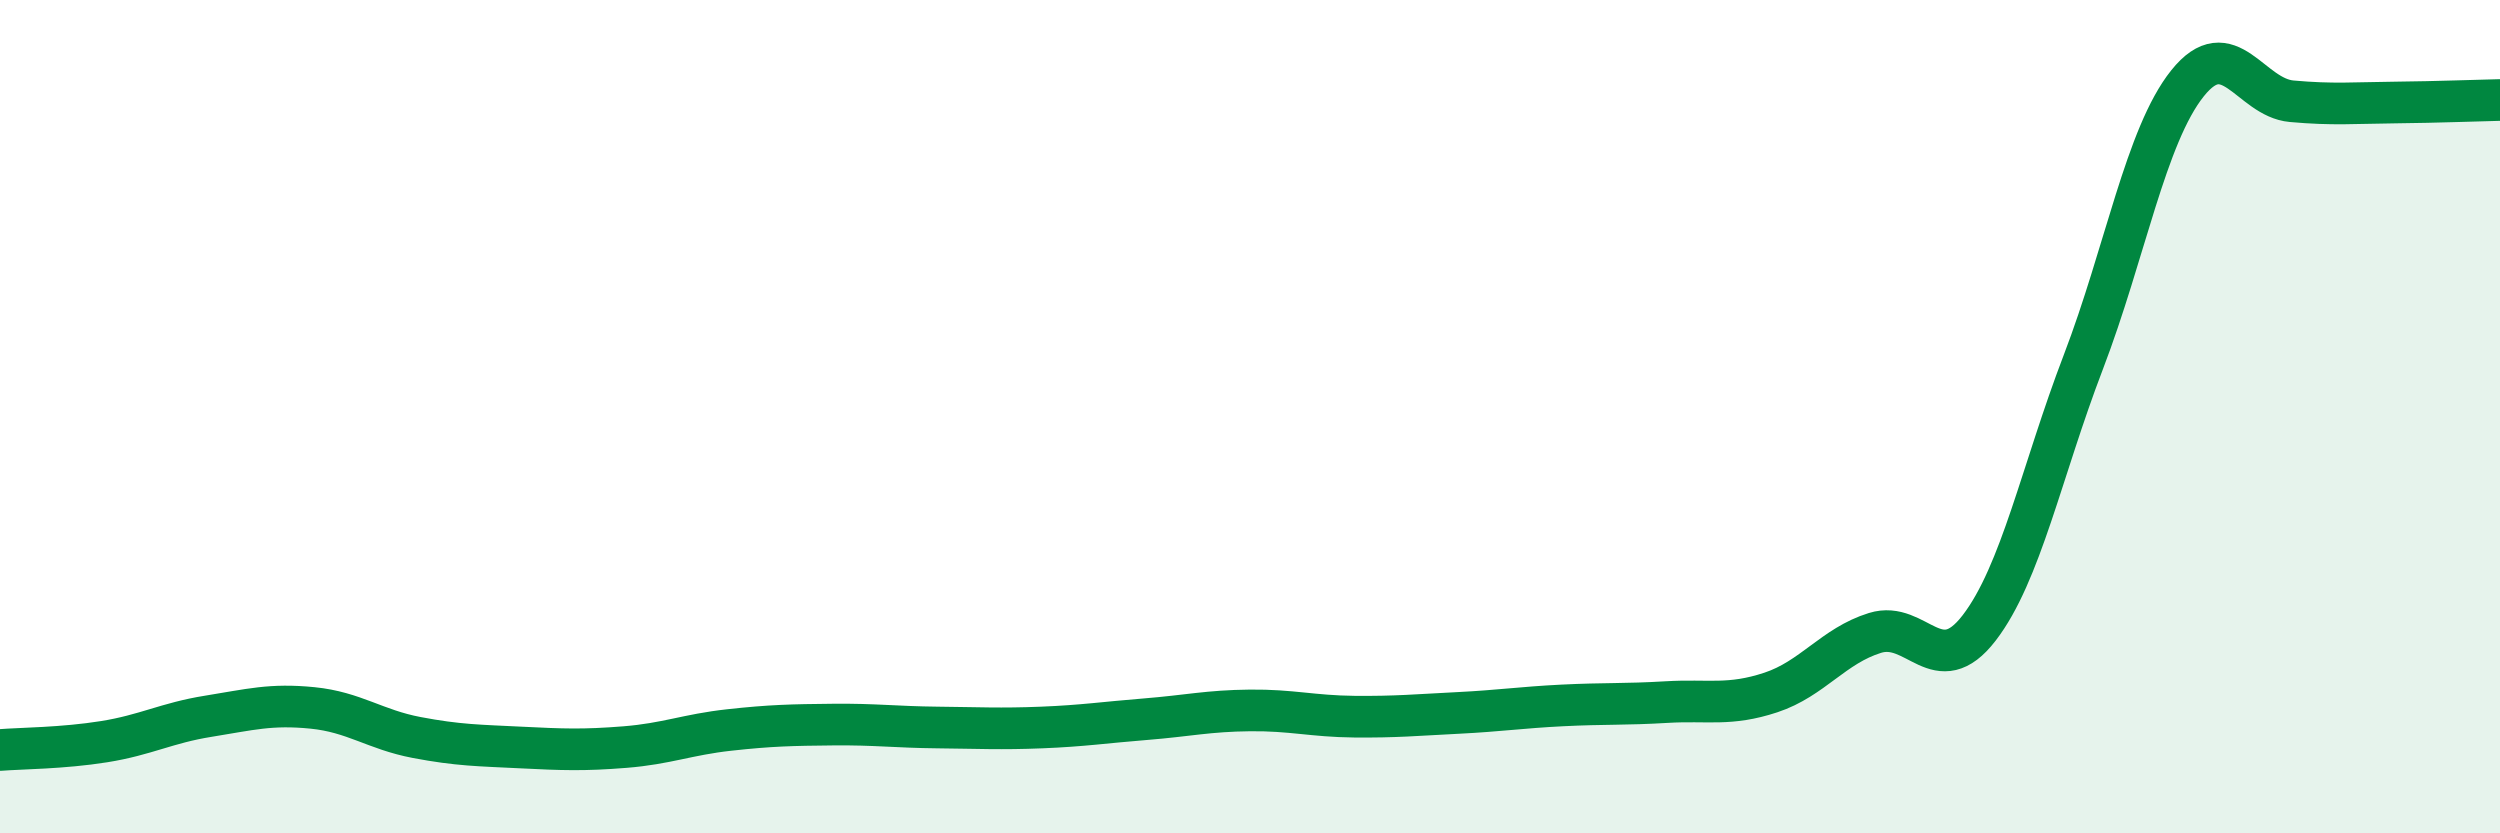
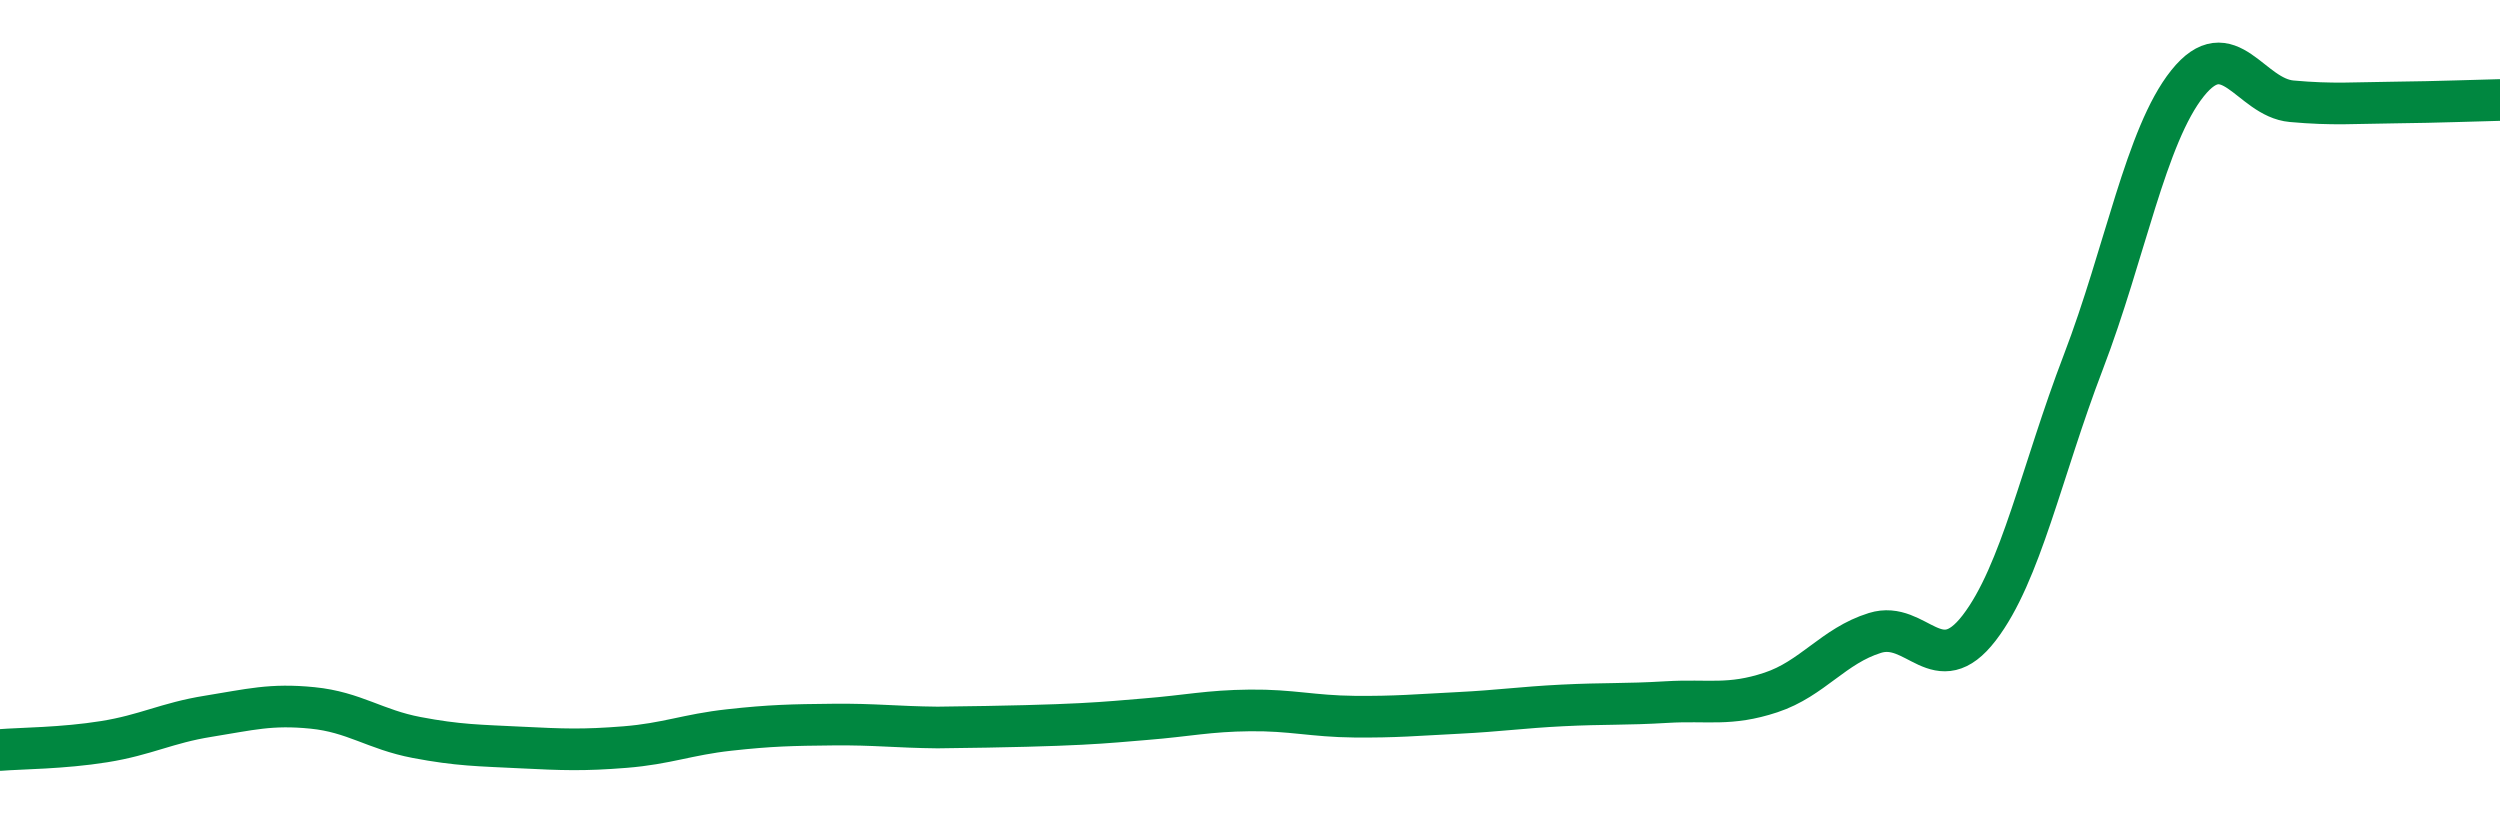
<svg xmlns="http://www.w3.org/2000/svg" width="60" height="20" viewBox="0 0 60 20">
-   <path d="M 0,18 C 0.5,17.96 1.5,17.96 2.5,17.8 C 3.5,17.64 4,17.35 5,17.19 C 6,17.03 6.5,16.89 7.5,16.99 C 8.5,17.09 9,17.51 10,17.7 C 11,17.89 11.5,17.89 12.5,17.94 C 13.5,17.99 14,18.01 15,17.93 C 16,17.85 16.5,17.63 17.5,17.52 C 18.5,17.41 19,17.4 20,17.39 C 21,17.38 21.5,17.45 22.5,17.46 C 23.5,17.47 24,17.5 25,17.46 C 26,17.42 26.5,17.34 27.5,17.26 C 28.5,17.18 29,17.06 30,17.05 C 31,17.04 31.5,17.19 32.5,17.2 C 33.5,17.21 34,17.16 35,17.11 C 36,17.06 36.5,16.98 37.5,16.93 C 38.5,16.88 39,16.91 40,16.85 C 41,16.79 41.5,16.95 42.5,16.62 C 43.5,16.29 44,15.5 45,15.19 C 46,14.88 46.5,16.37 47.5,15.07 C 48.5,13.77 49,11.3 50,8.69 C 51,6.08 51.5,3.25 52.5,2 C 53.5,0.75 54,2.34 55,2.43 C 56,2.52 56.5,2.47 57.5,2.46 C 58.5,2.45 59.5,2.41 60,2.4L60 20L0 20Z" fill="#008740" opacity="0.1" stroke-linecap="round" stroke-linejoin="round" />
-   <path d="M 0,18 C 0.5,17.96 1.5,17.96 2.5,17.8 C 3.5,17.64 4,17.35 5,17.19 C 6,17.03 6.5,16.89 7.5,16.99 C 8.5,17.09 9,17.51 10,17.7 C 11,17.89 11.5,17.89 12.5,17.94 C 13.5,17.99 14,18.01 15,17.93 C 16,17.85 16.5,17.63 17.5,17.52 C 18.5,17.41 19,17.4 20,17.39 C 21,17.38 21.5,17.45 22.5,17.46 C 23.5,17.47 24,17.5 25,17.46 C 26,17.42 26.5,17.34 27.5,17.26 C 28.5,17.18 29,17.06 30,17.05 C 31,17.04 31.5,17.19 32.5,17.2 C 33.5,17.21 34,17.16 35,17.11 C 36,17.06 36.5,16.98 37.5,16.93 C 38.5,16.88 39,16.91 40,16.85 C 41,16.79 41.5,16.95 42.5,16.62 C 43.5,16.29 44,15.5 45,15.19 C 46,14.88 46.5,16.37 47.5,15.07 C 48.5,13.77 49,11.3 50,8.69 C 51,6.08 51.5,3.25 52.5,2 C 53.5,0.75 54,2.34 55,2.43 C 56,2.52 56.5,2.47 57.5,2.46 C 58.5,2.45 59.5,2.41 60,2.4" stroke="#008740" stroke-width="1" fill="none" stroke-linecap="round" stroke-linejoin="round" />
+   <path d="M 0,18 C 0.5,17.96 1.5,17.96 2.5,17.8 C 3.5,17.64 4,17.35 5,17.19 C 6,17.03 6.5,16.89 7.5,16.99 C 8.5,17.09 9,17.51 10,17.7 C 11,17.89 11.5,17.89 12.5,17.94 C 13.5,17.99 14,18.01 15,17.93 C 16,17.85 16.5,17.63 17.5,17.52 C 18.5,17.41 19,17.4 20,17.39 C 21,17.38 21.5,17.45 22.5,17.46 C 26,17.42 26.5,17.34 27.5,17.26 C 28.5,17.18 29,17.06 30,17.05 C 31,17.04 31.5,17.19 32.5,17.2 C 33.5,17.21 34,17.16 35,17.11 C 36,17.06 36.5,16.98 37.5,16.93 C 38.5,16.88 39,16.91 40,16.85 C 41,16.79 41.5,16.95 42.5,16.62 C 43.5,16.29 44,15.5 45,15.19 C 46,14.88 46.5,16.37 47.5,15.07 C 48.5,13.77 49,11.3 50,8.69 C 51,6.08 51.5,3.25 52.5,2 C 53.5,0.75 54,2.34 55,2.43 C 56,2.52 56.5,2.47 57.5,2.46 C 58.5,2.45 59.5,2.41 60,2.4" stroke="#008740" stroke-width="1" fill="none" stroke-linecap="round" stroke-linejoin="round" />
</svg>